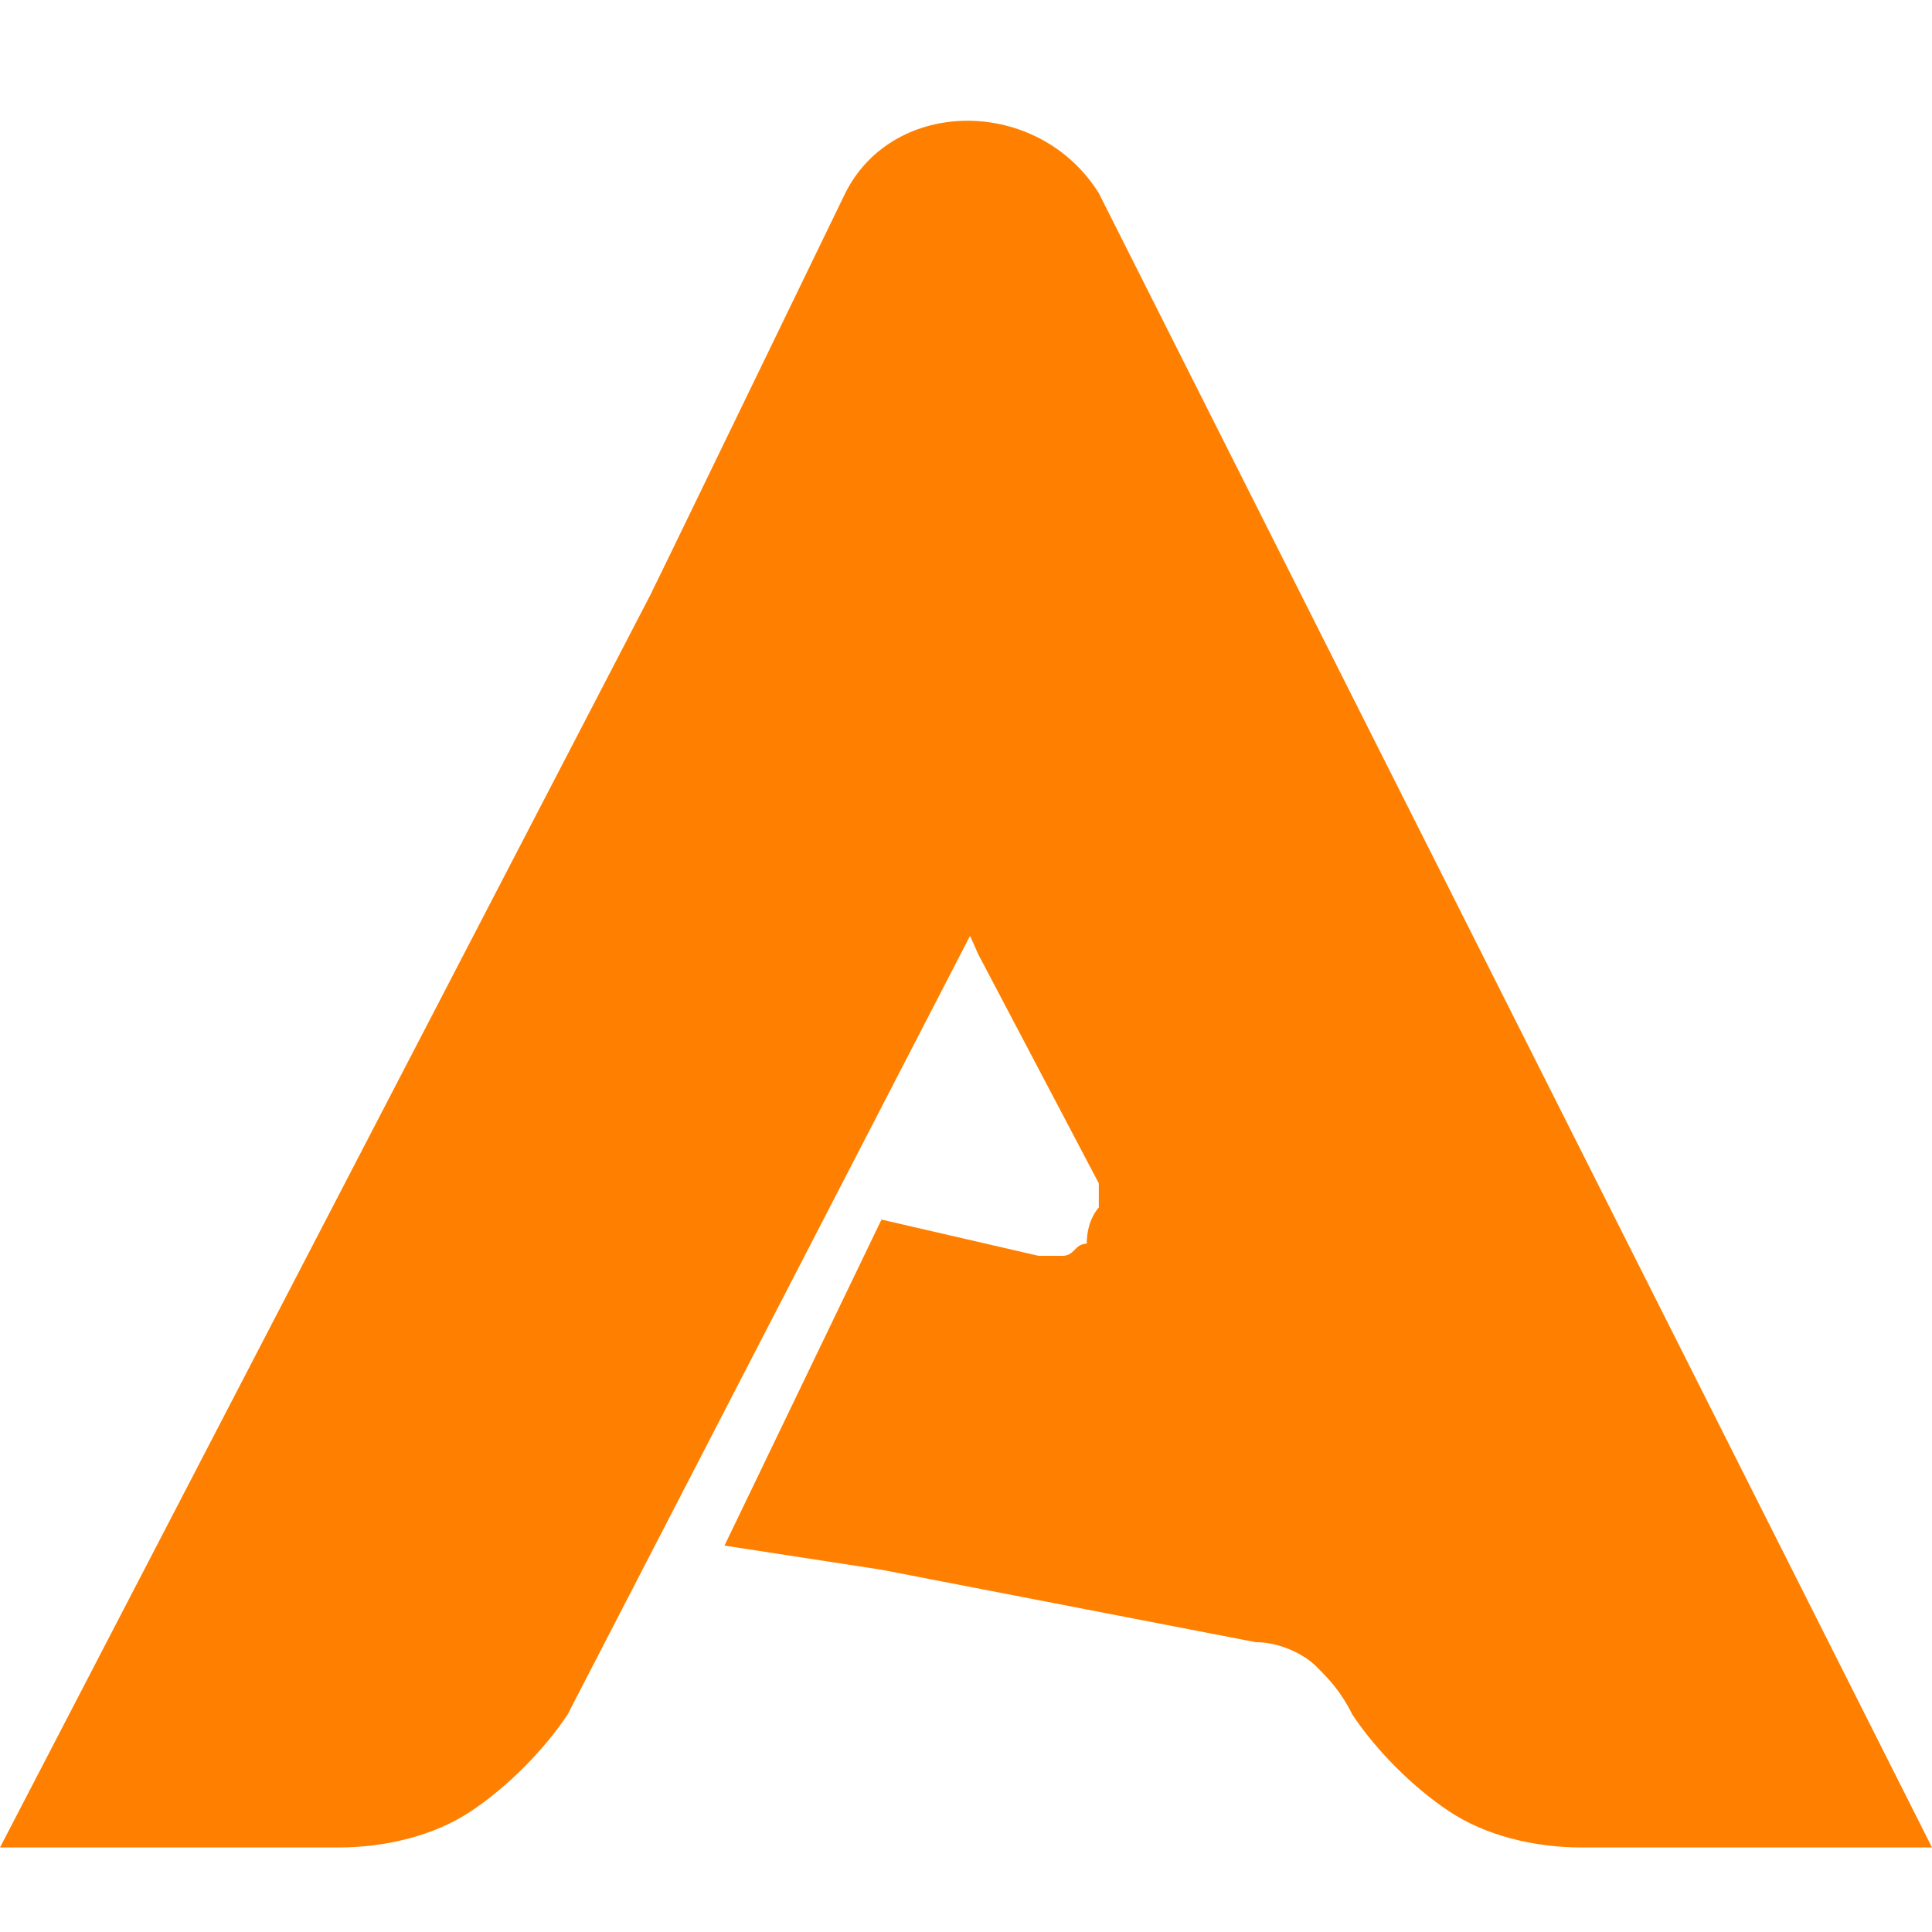
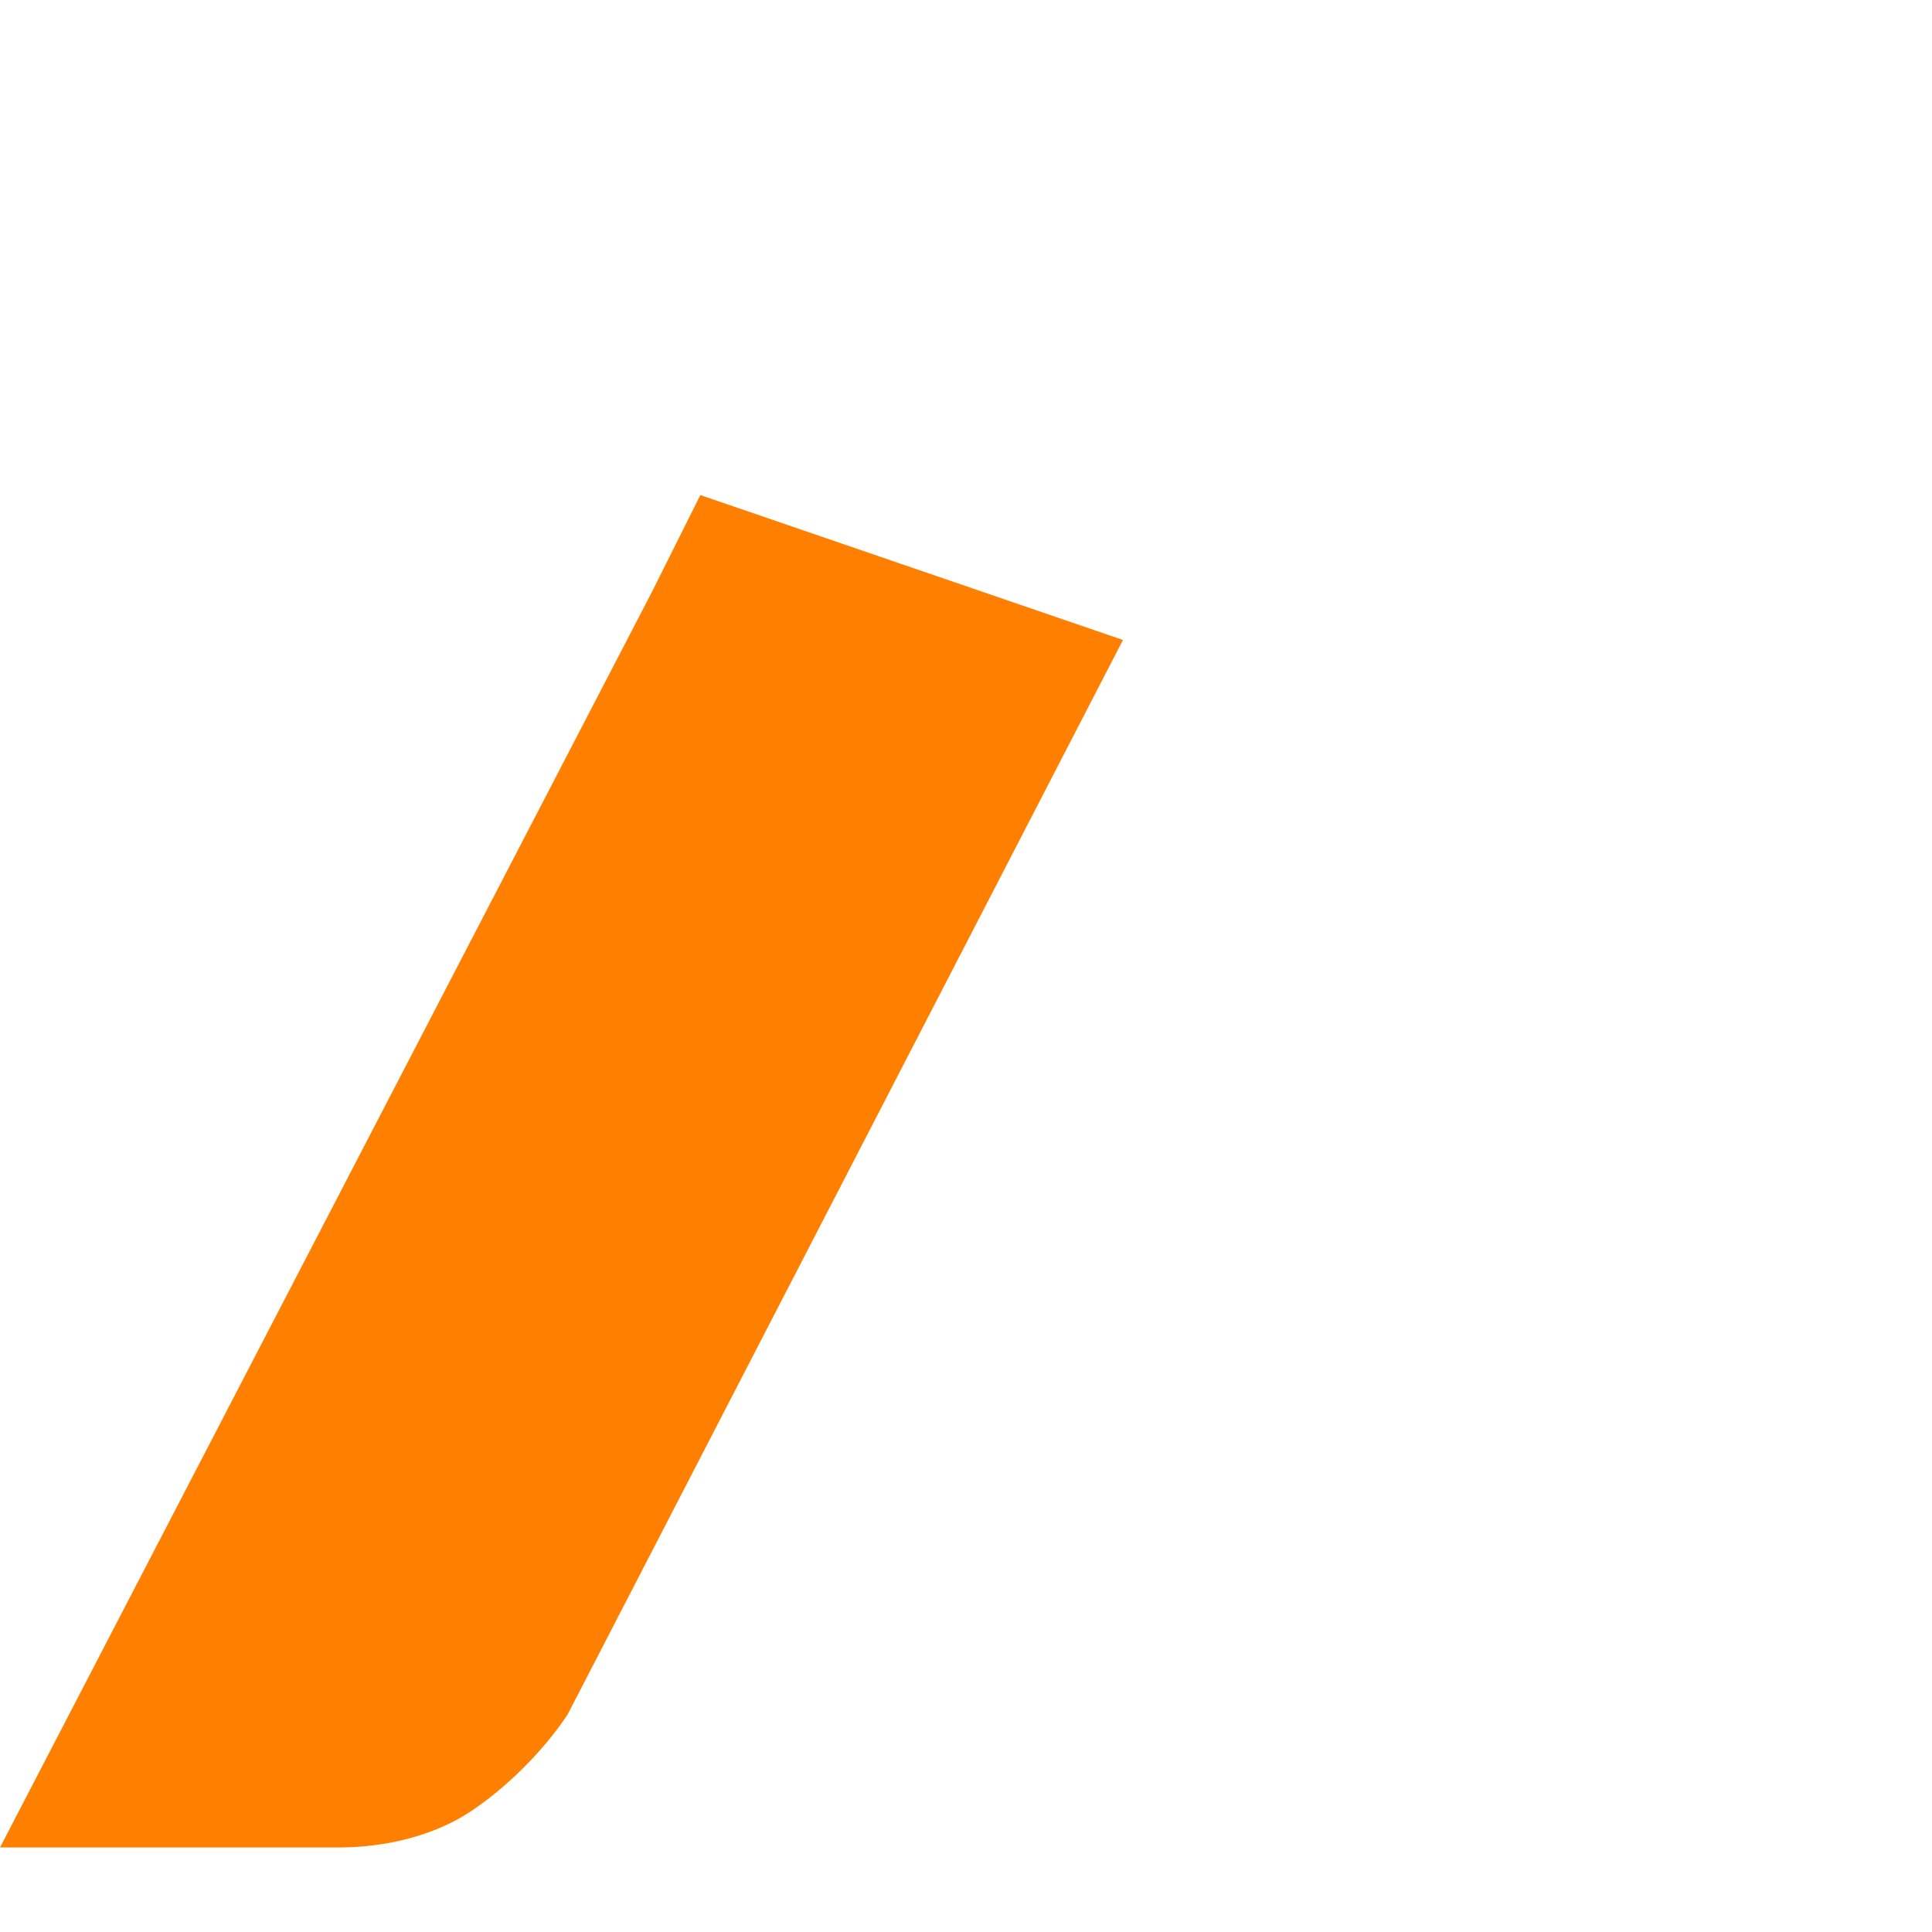
<svg xmlns="http://www.w3.org/2000/svg" version="1.1" id="Layer_1" x="0px" y="0px" viewBox="0 0 16 16" style="enable-background:new 0 0 16 16;" xml:space="preserve">
  <style type="text/css">
	.st0{fill:#FF8000;}
</style>
  <path class="st0" d="M5.4,4.9L0,15.3h2.8c0.4,0,0.8-0.1,1.1-0.3c0.3-0.2,0.6-0.5,0.8-0.8l4.6-8.9L5.8,4.1L5.4,4.9z" />
-   <path class="st0" d="M8.6,10.4c0.1,0,0.2,0,0.2,0c0.1,0,0.1-0.1,0.2-0.1C9,10.1,9.1,10,9.1,10c0-0.1,0-0.2,0-0.2l-1-1.9  c-0.9-2.1-2.7-3-2.7-3L7,1.6c0.4-0.8,1.6-0.8,2.1,0L16,15.3h-2.9c-0.4,0-0.8-0.1-1.1-0.3c-0.3-0.2-0.6-0.5-0.8-0.8  c-0.1-0.2-0.2-0.3-0.3-0.4c-0.1-0.1-0.3-0.2-0.5-0.2L7.3,13L6,12.8l1.3-2.7L8.6,10.4z" />
</svg>